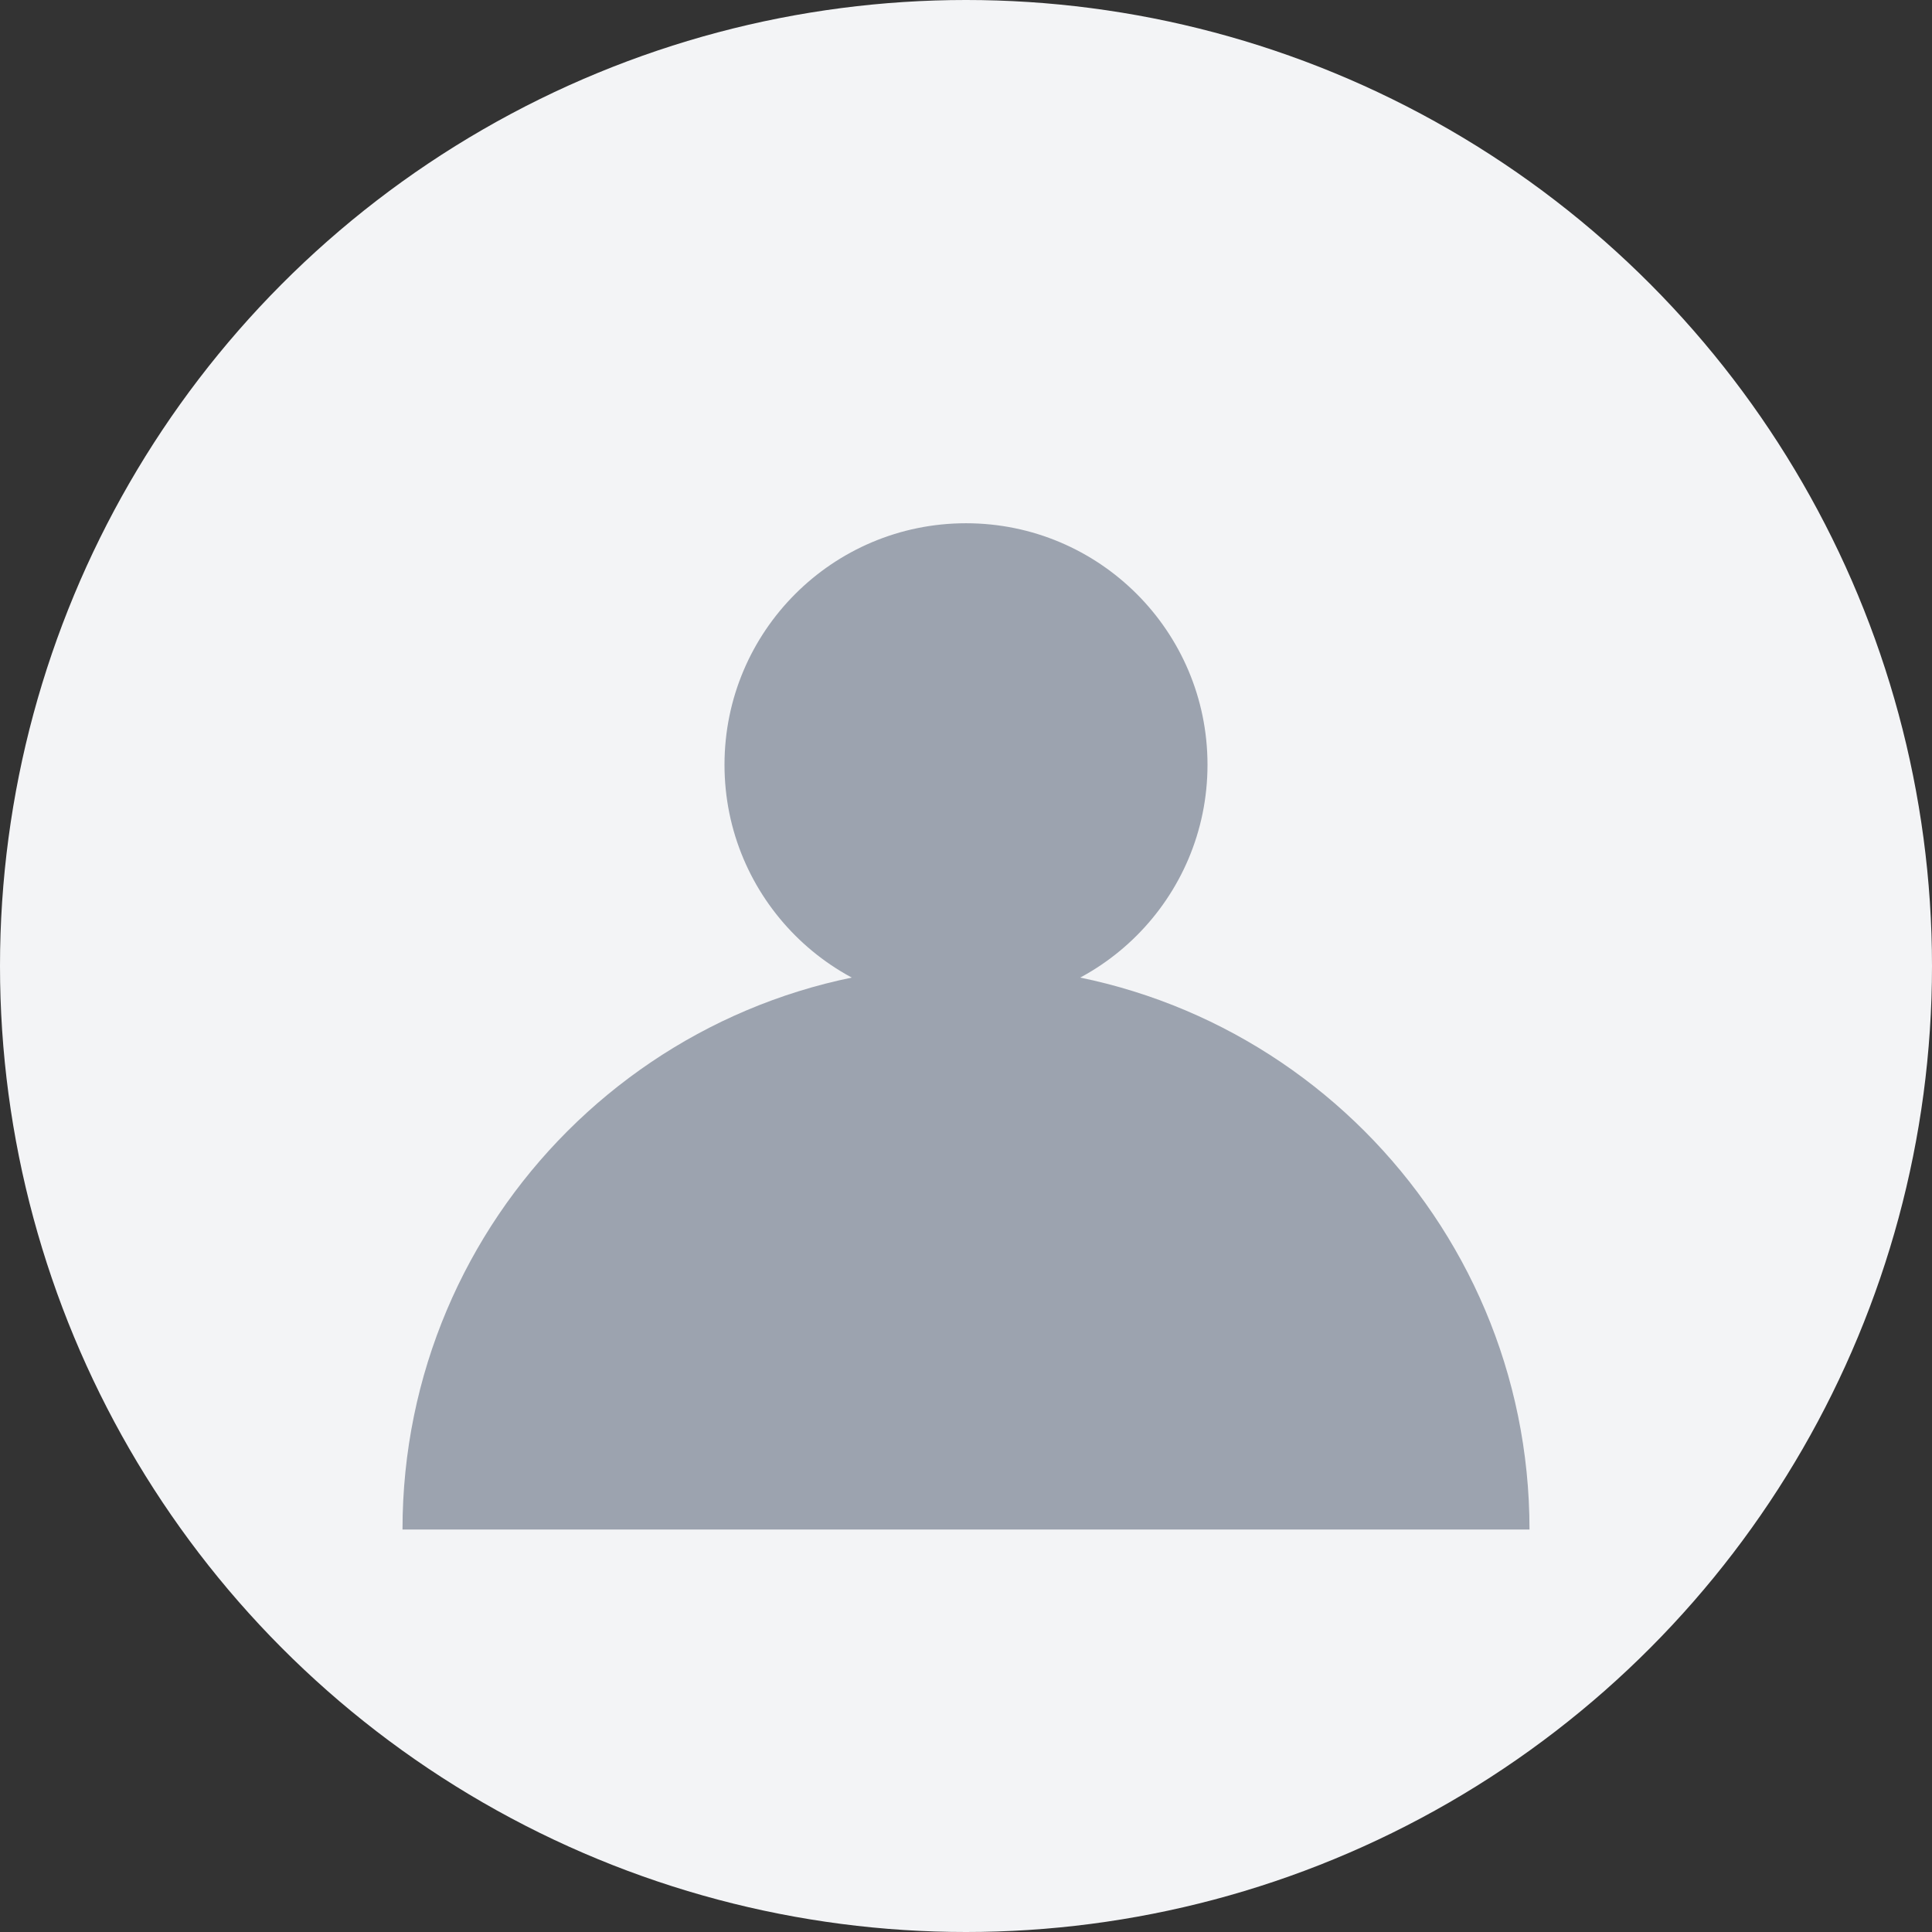
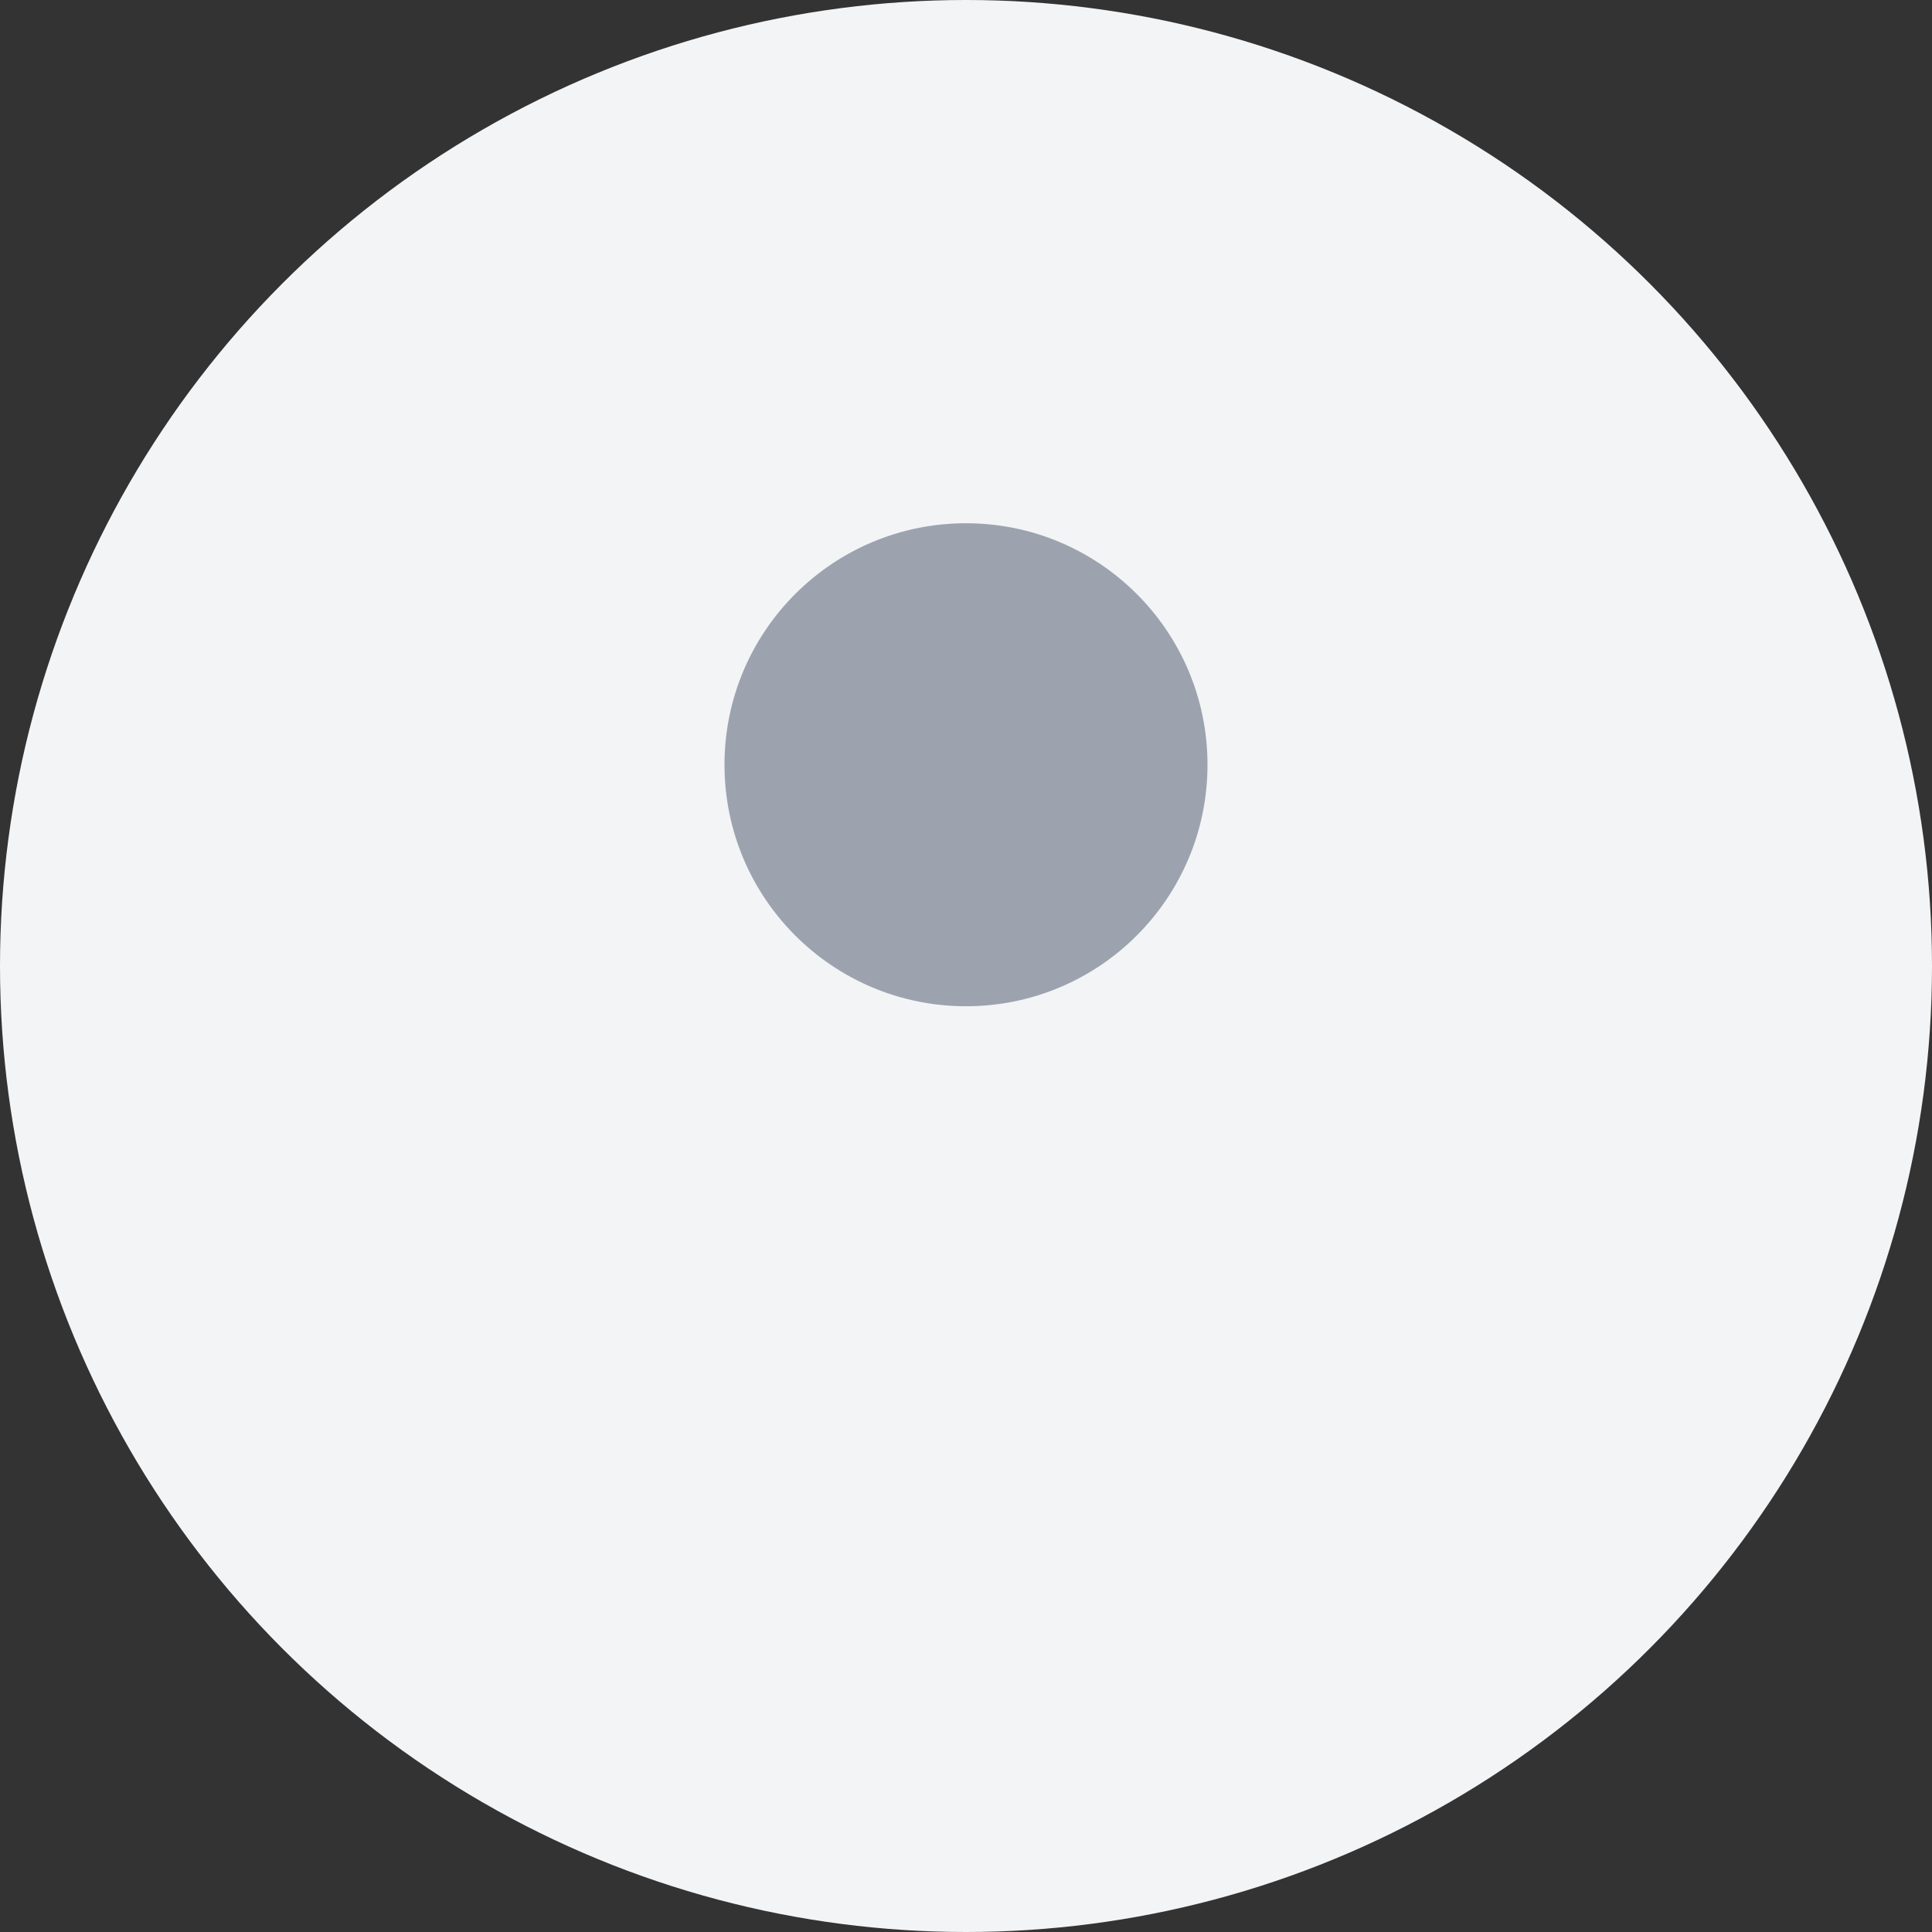
<svg xmlns="http://www.w3.org/2000/svg" width="96" height="96" viewBox="0 0 96 96" fill="none">
  <rect x="0" y="0" width="96" height="96" fill="#333333" stroke="none" />
  <circle cx="48" cy="48" r="48" fill="#f3f4f6" />
  <circle cx="48" cy="38" r="12" fill="#9ca3af" />
-   <path d="M20 76c0-15.464 12.536-28 28-28s28 12.536 28 28" fill="#9ca3af" />
</svg>